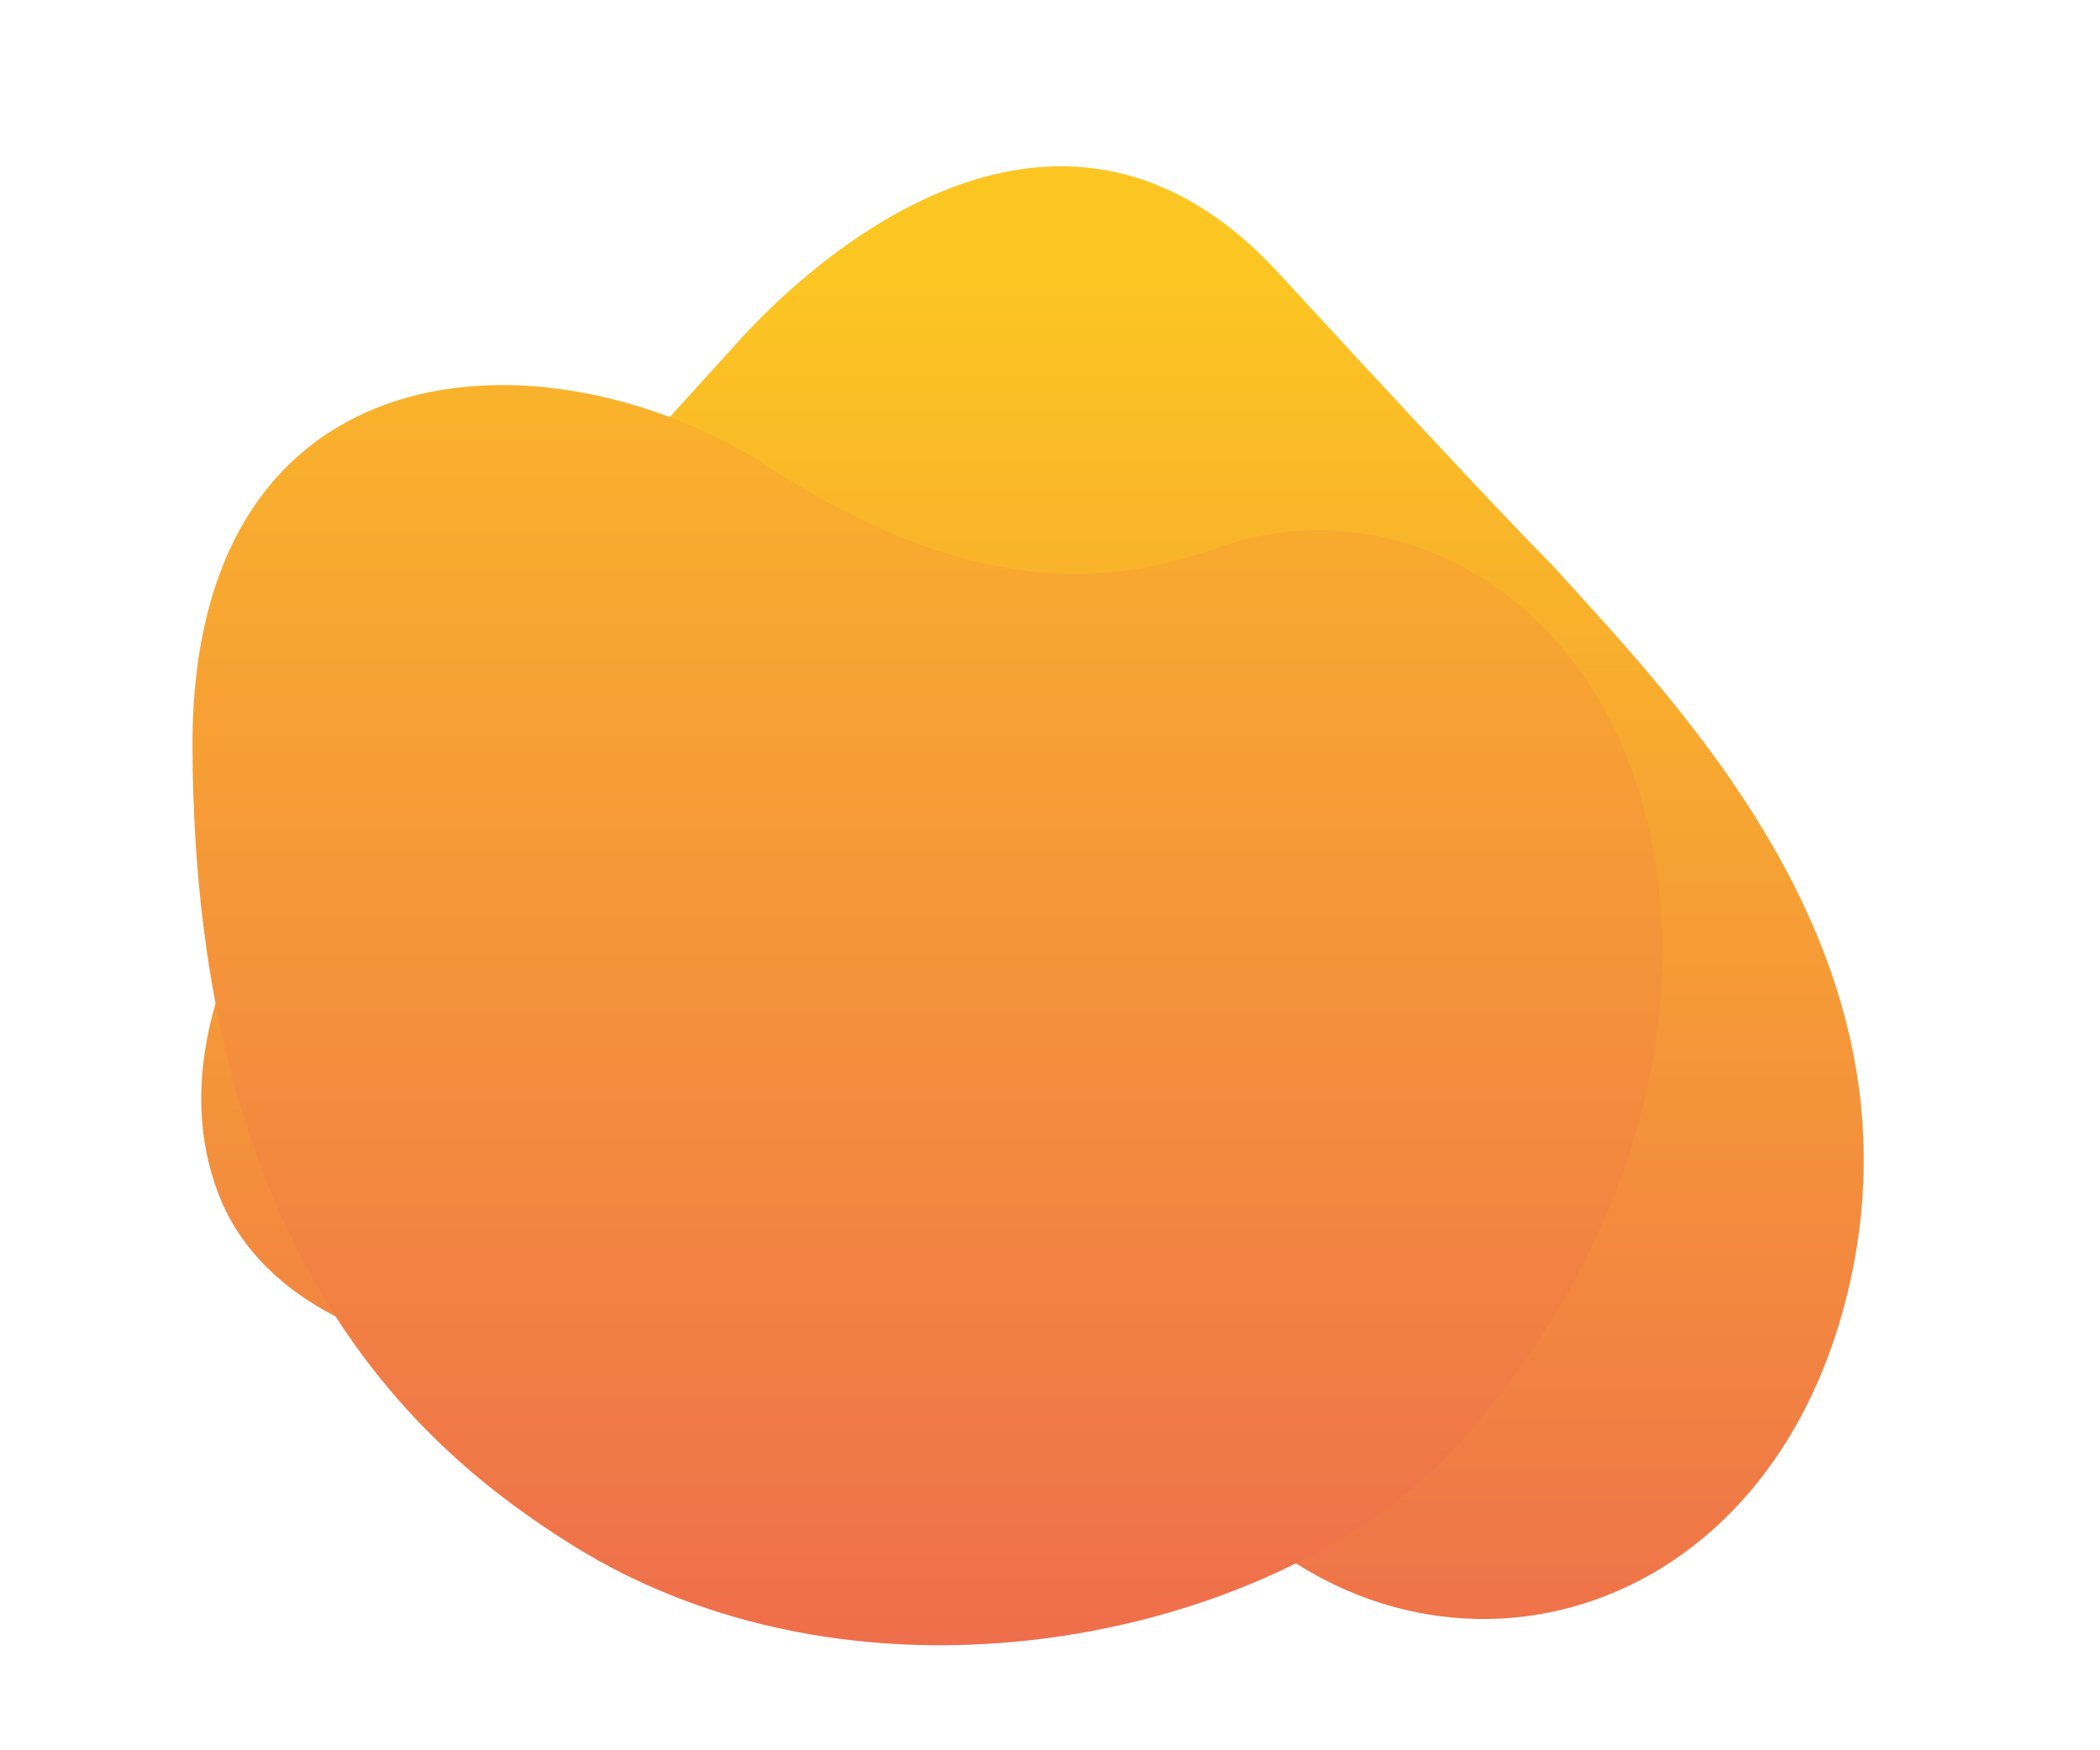
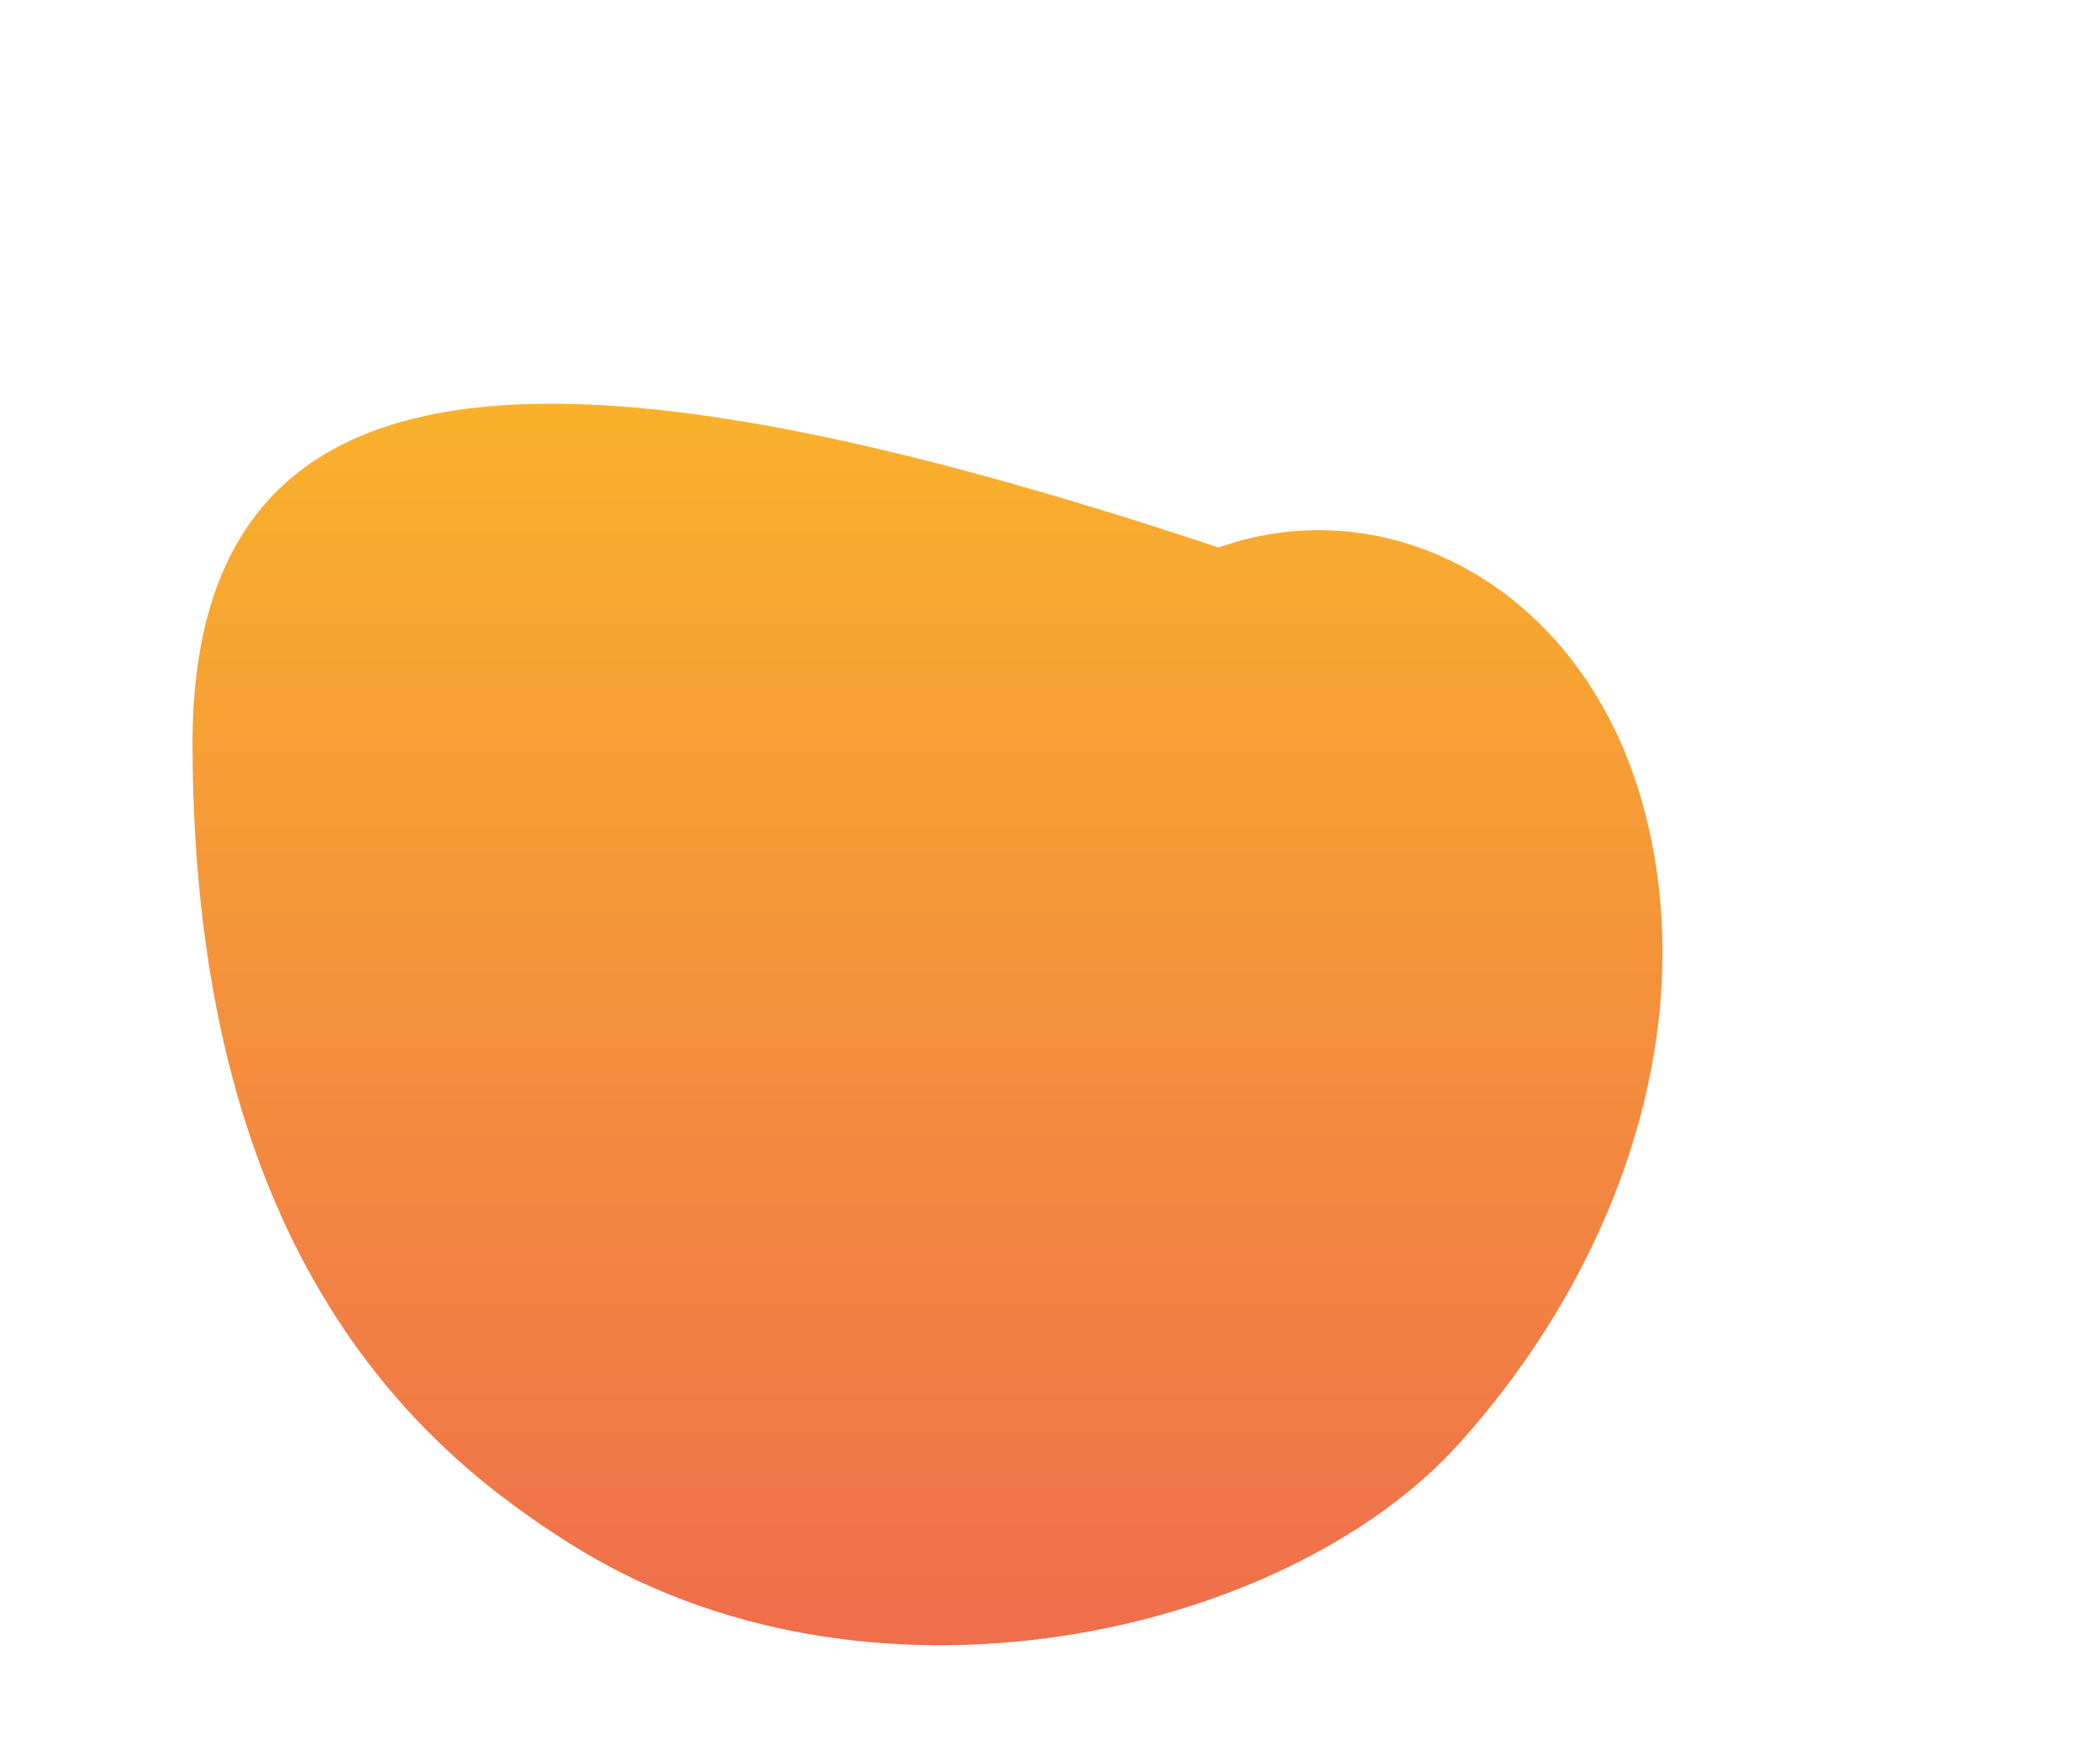
<svg xmlns="http://www.w3.org/2000/svg" width="1320" height="1100" viewBox="0 0 1320 1100">
  <defs>
    <linearGradient id="linear-gradient" x1="0.5" x2="0.5" y2="1" gradientUnits="objectBoundingBox">
      <stop offset="0" stop-color="#fcc622" />
      <stop offset="1" stop-color="#ee6d4c" />
    </linearGradient>
    <linearGradient id="linear-gradient-2" x1="0.5" x2="0.5" y2="1" gradientUnits="objectBoundingBox">
      <stop offset="0" stop-color="#fab62a" />
      <stop offset="1" stop-color="#ee694e" />
    </linearGradient>
  </defs>
  <g id="Group_2355" data-name="Group 2355" transform="translate(-125 -450)">
-     <rect id="Rectangle_52" data-name="Rectangle 52" width="1320" height="1100" transform="translate(125 450)" fill="none" />
    <g id="Group_11" data-name="Group 11" style="mix-blend-mode: multiply;isolation: isolate">
-       <path id="Path_7" data-name="Path 7" d="M1100.408,804.821s-29.722-28.927-171.728-183.206-300.528,0-338.506,41.784S481.191,783.929,373.861,899.638,230.255,1120.805,263.28,1202.764s152.512,120.525,269.1,90.6c127.673-32.766,246.074-37.469,345.109,83.566,125.005,152.773,348.649,108.653,406.442-105.086S1186.274,899.638,1100.408,804.821Z" fill="url(#linear-gradient)" />
-     </g>
+       </g>
    <g id="Group_12" data-name="Group 12" style="mix-blend-mode: multiply;isolation: isolate">
-       <path id="Path_8" data-name="Path 8" d="M1155.745,949.155C1116.41,817.97,996.671,756.528,890.91,794.1c-67.32,23.912-153.079,33.053-282.78-50.664C468.908,653.572,245.2,663.537,246,919.265c1.018,325.682,148.929,445,236.727,500.563,187.777,118.835,450.856,57.74,559.015-62.169C1147.931,1239.934,1196.275,1084.322,1155.745,949.155Z" fill="url(#linear-gradient-2)" />
+       <path id="Path_8" data-name="Path 8" d="M1155.745,949.155C1116.41,817.97,996.671,756.528,890.91,794.1C468.908,653.572,245.2,663.537,246,919.265c1.018,325.682,148.929,445,236.727,500.563,187.777,118.835,450.856,57.74,559.015-62.169C1147.931,1239.934,1196.275,1084.322,1155.745,949.155Z" fill="url(#linear-gradient-2)" />
    </g>
  </g>
</svg>